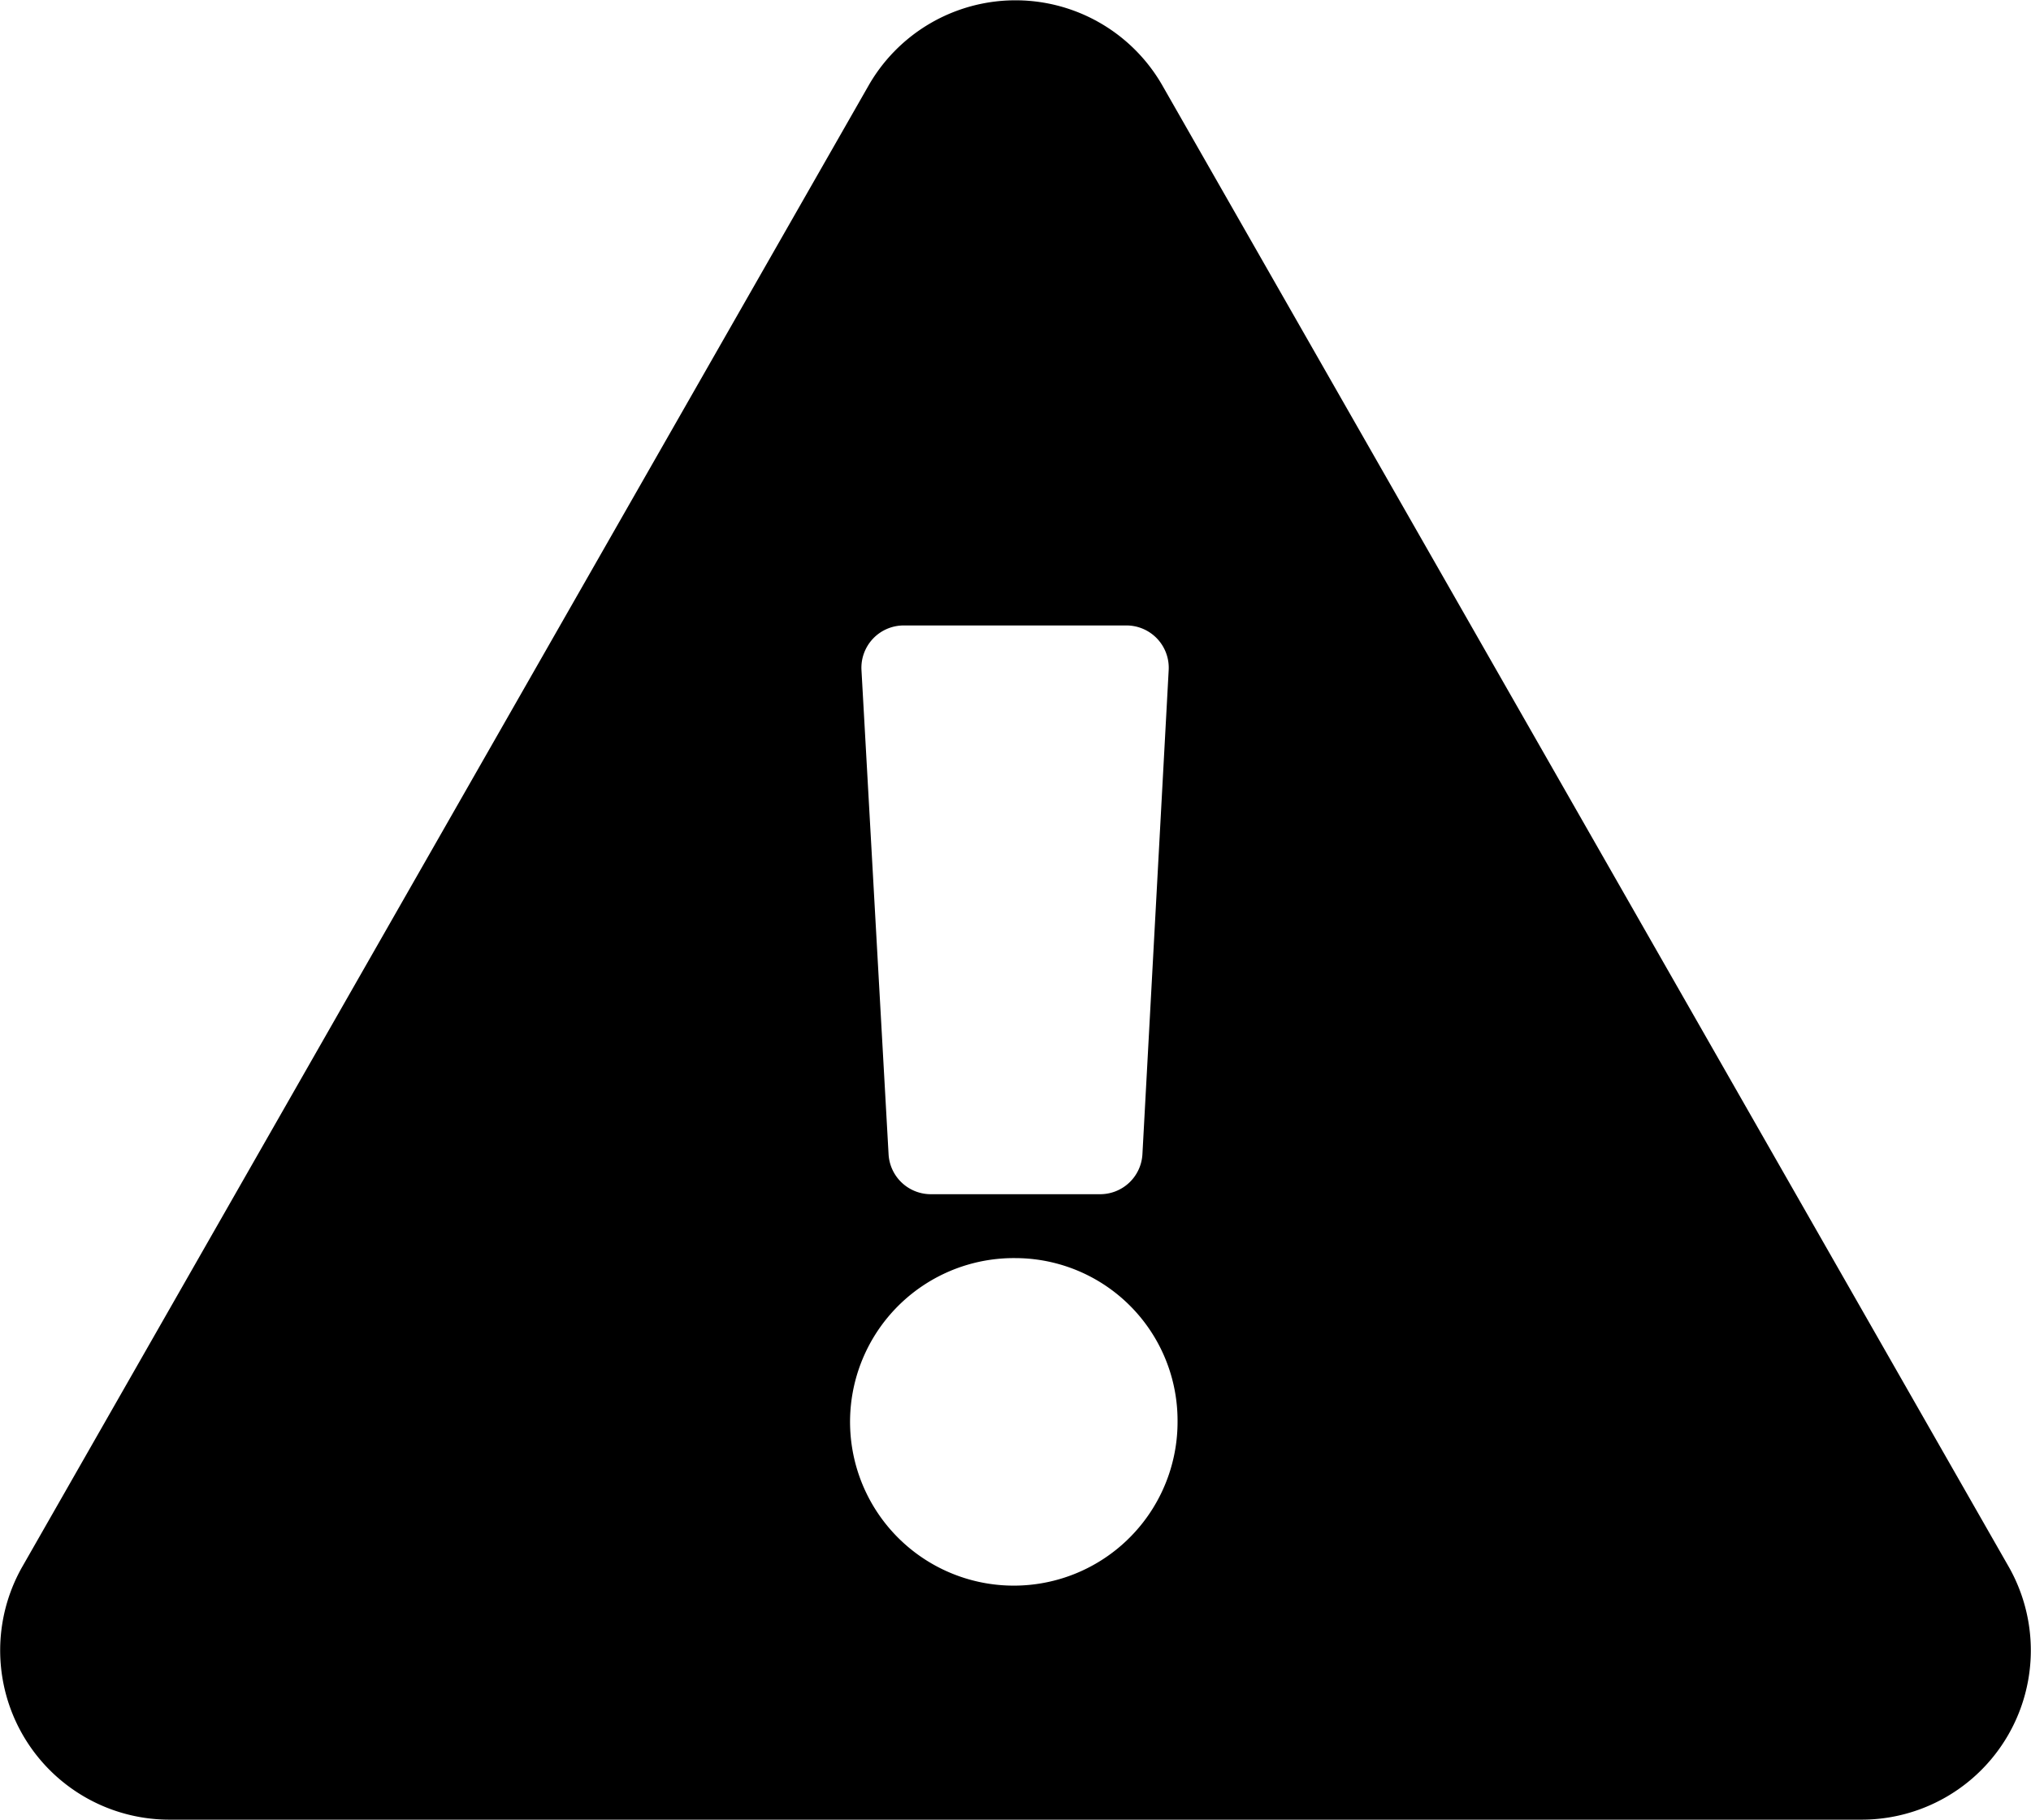
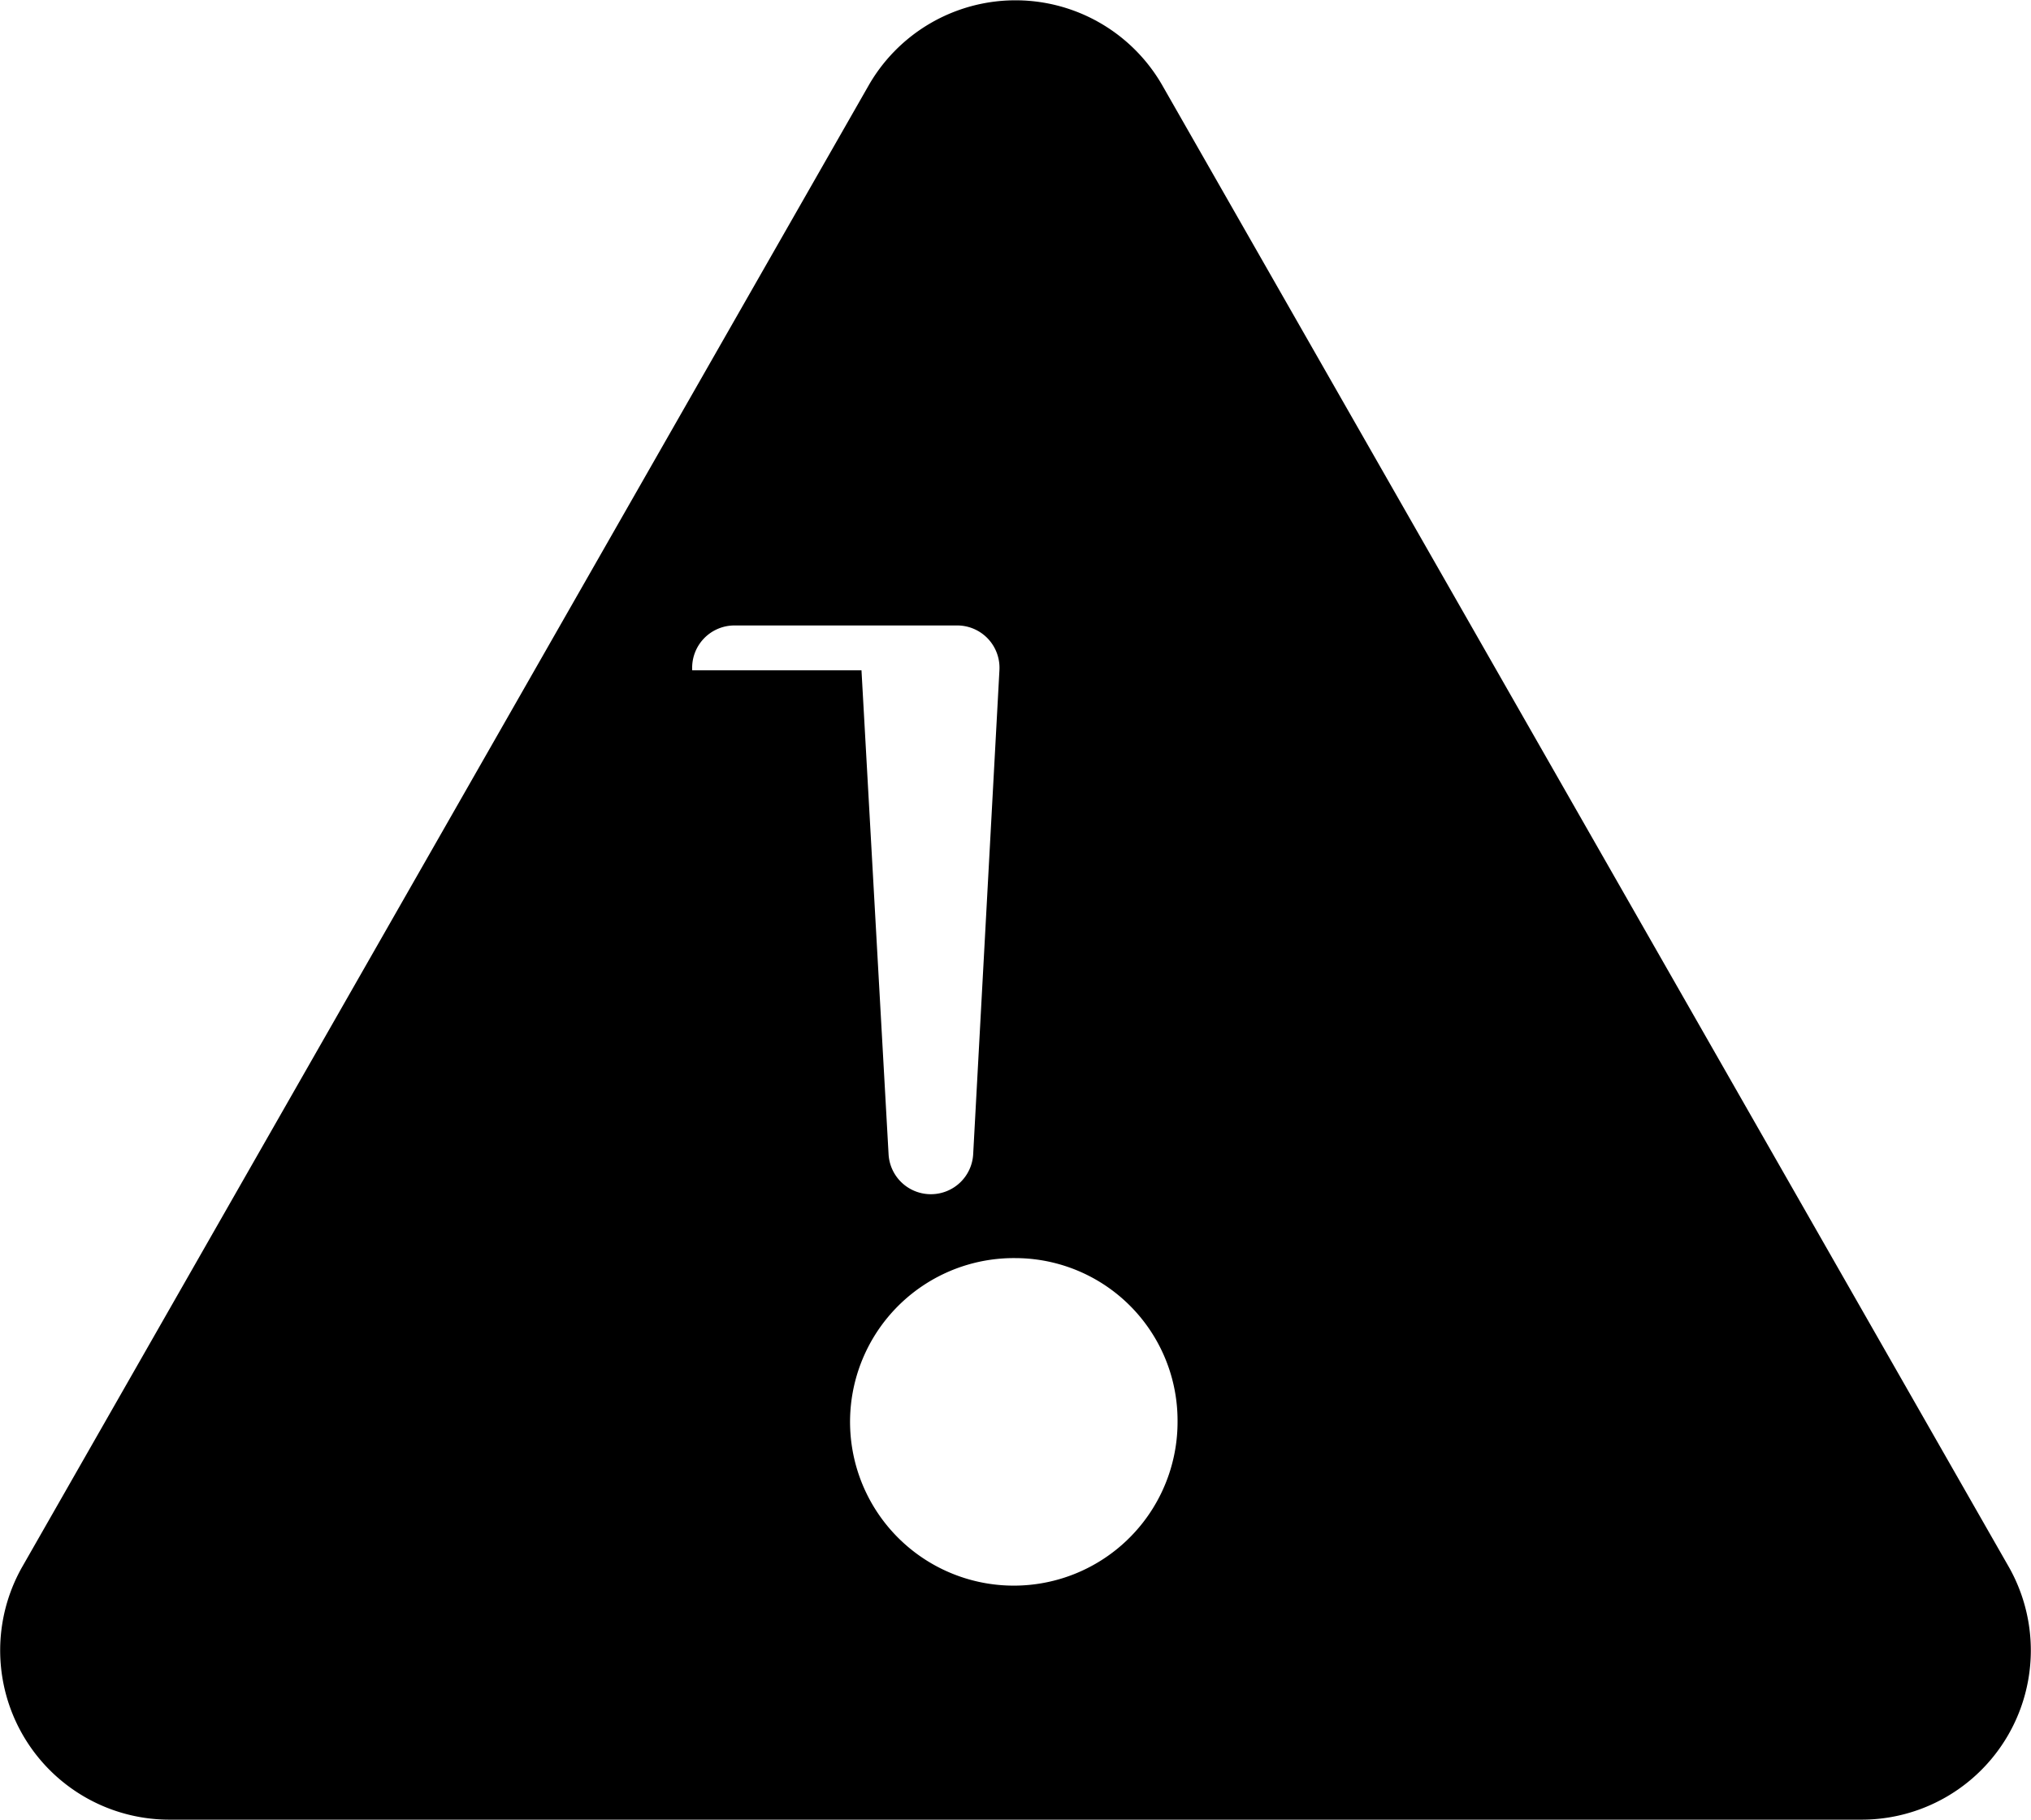
<svg xmlns="http://www.w3.org/2000/svg" width="48" height="43">
-   <path d="M47.46 37A4 4 0 0 1 44 43H4a4 4 0 0 1-3.46-6l20-35a4 4 0 0 1 6.92 0ZM24 29.73a3.87 3.87 0 1 0 3.83 3.86A3.84 3.84 0 0 0 24 29.73Zm-3.64-13.89L21 27.27a1 1 0 0 0 1 .95h4a1 1 0 0 0 1-.95l.62-11.43a1 1 0 0 0-1-1.06h-5.26a1 1 0 0 0-1 1.06Z" />
+   <path d="M47.46 37A4 4 0 0 1 44 43H4a4 4 0 0 1-3.46-6l20-35a4 4 0 0 1 6.92 0ZM24 29.73a3.87 3.87 0 1 0 3.83 3.86A3.84 3.84 0 0 0 24 29.73Zm-3.64-13.89L21 27.27a1 1 0 0 0 1 .95a1 1 0 0 0 1-.95l.62-11.43a1 1 0 0 0-1-1.06h-5.26a1 1 0 0 0-1 1.06Z" />
</svg>